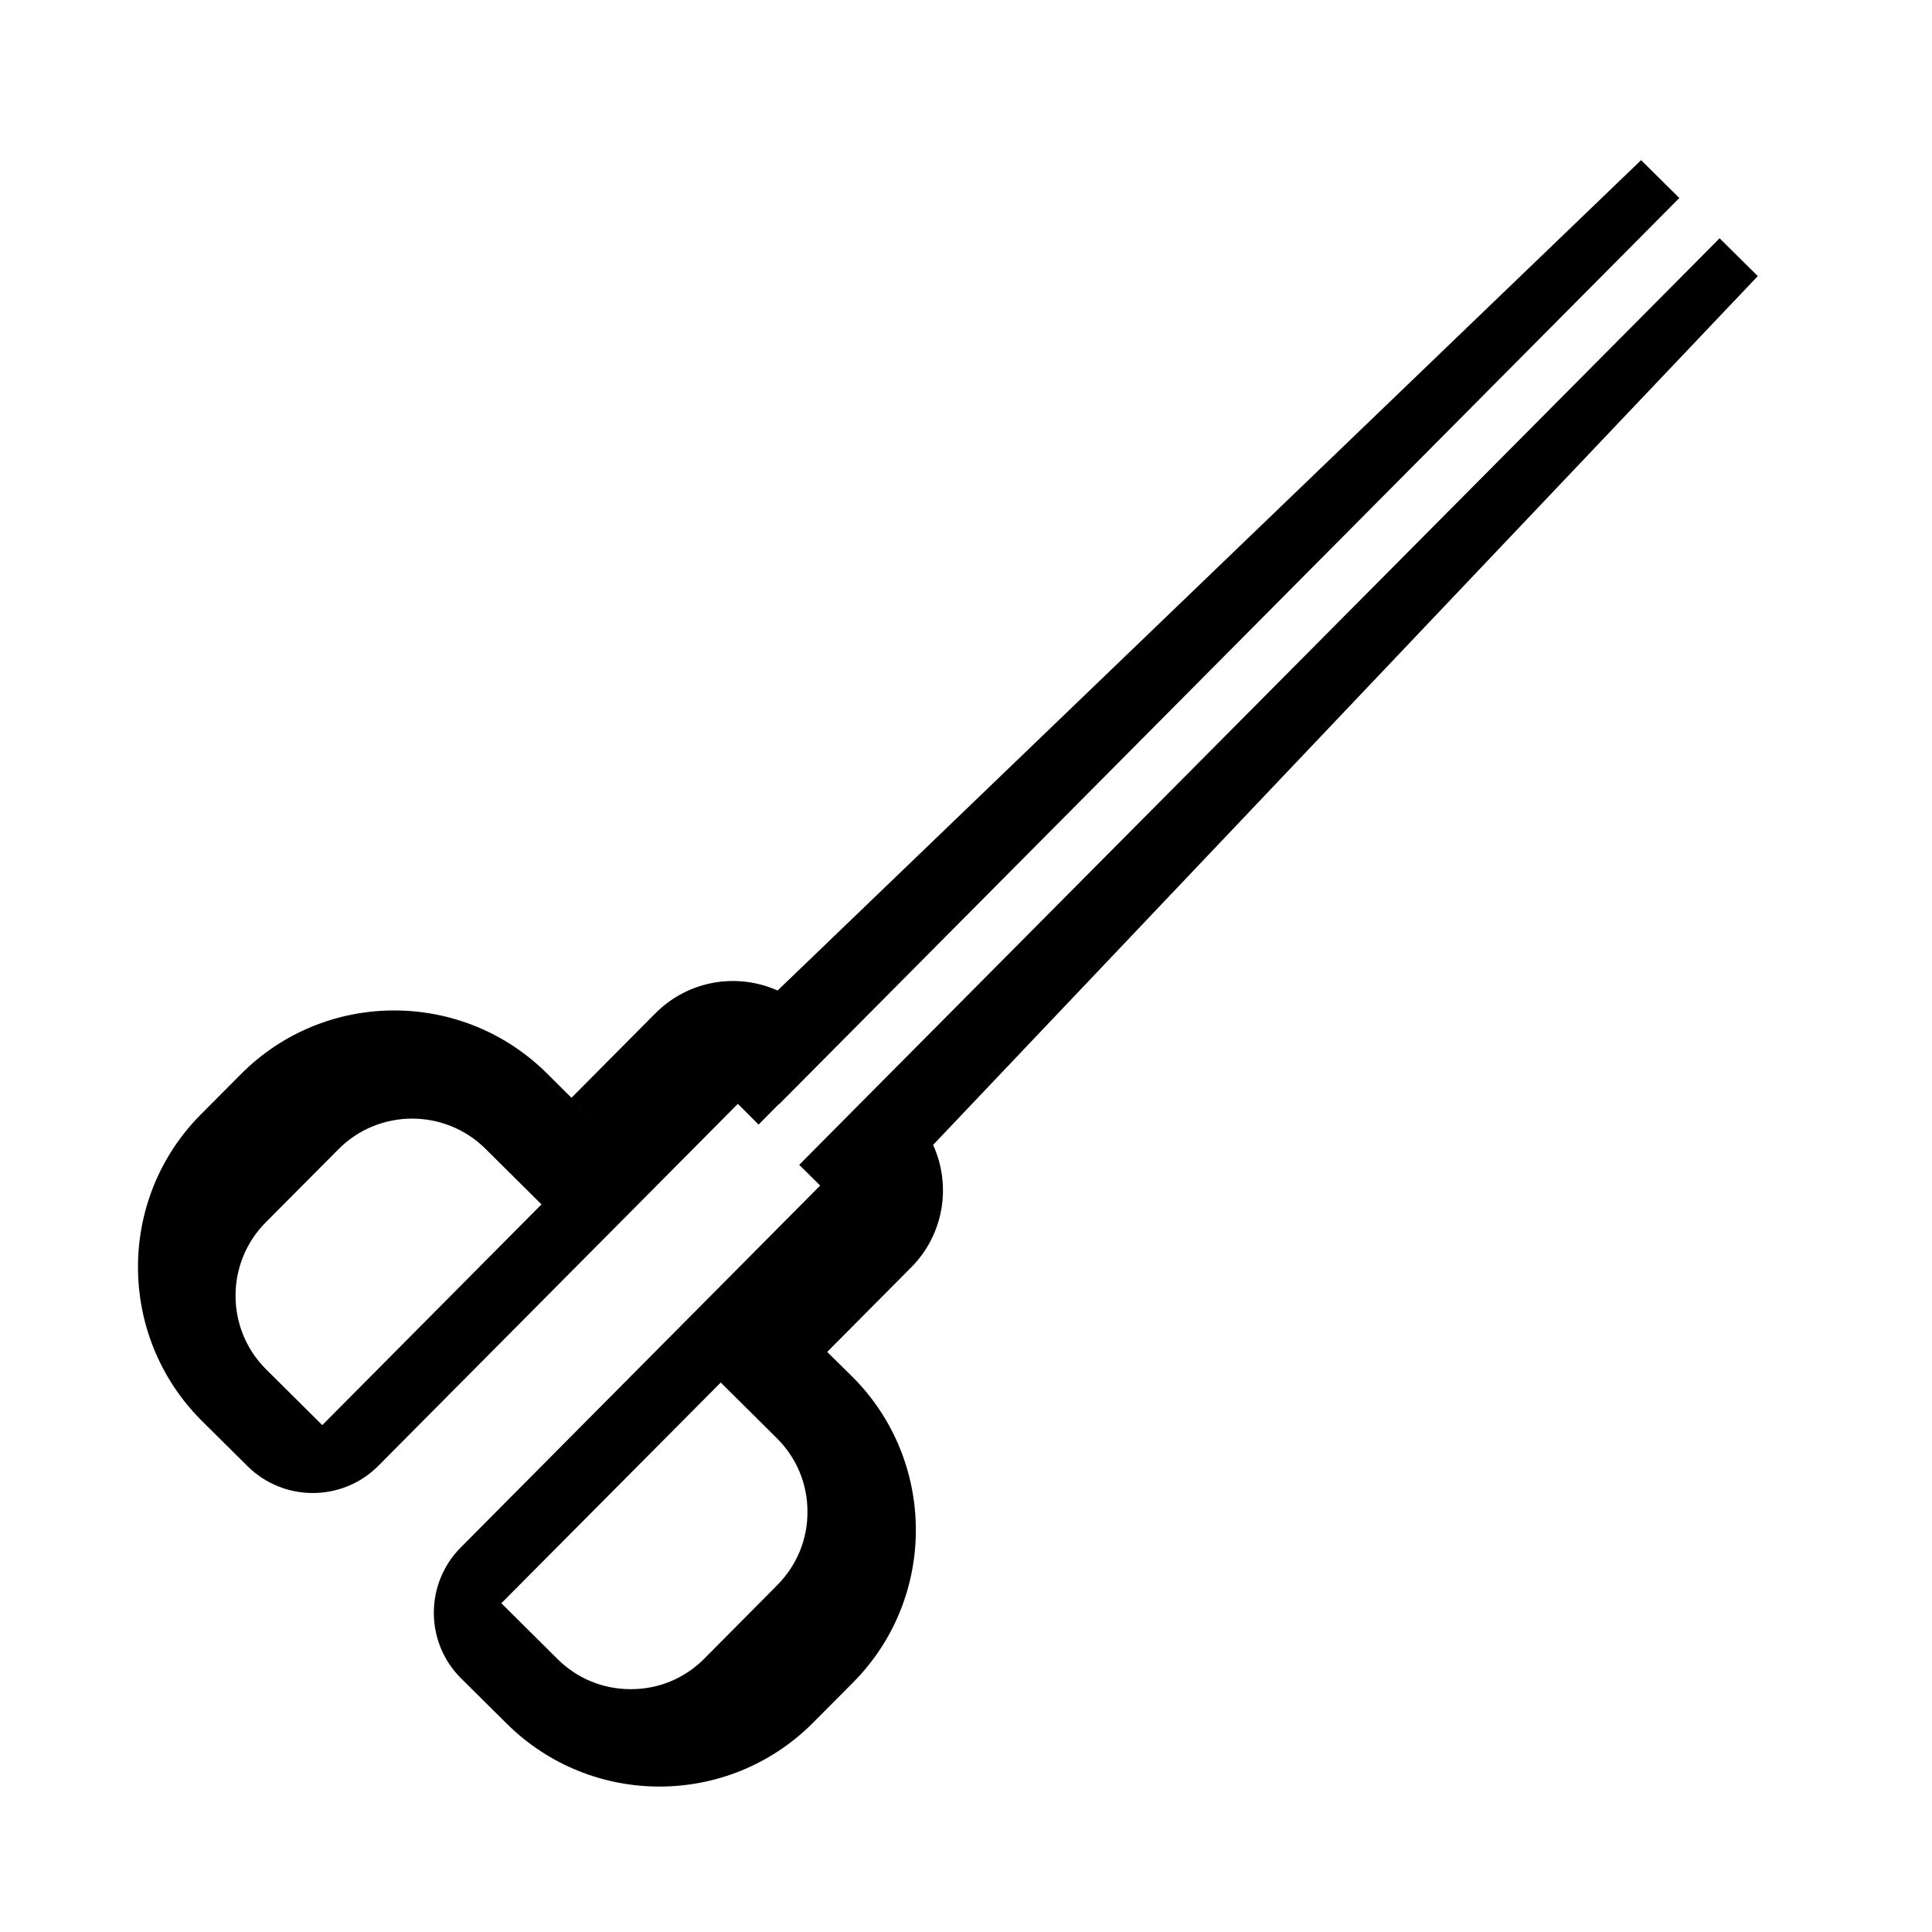
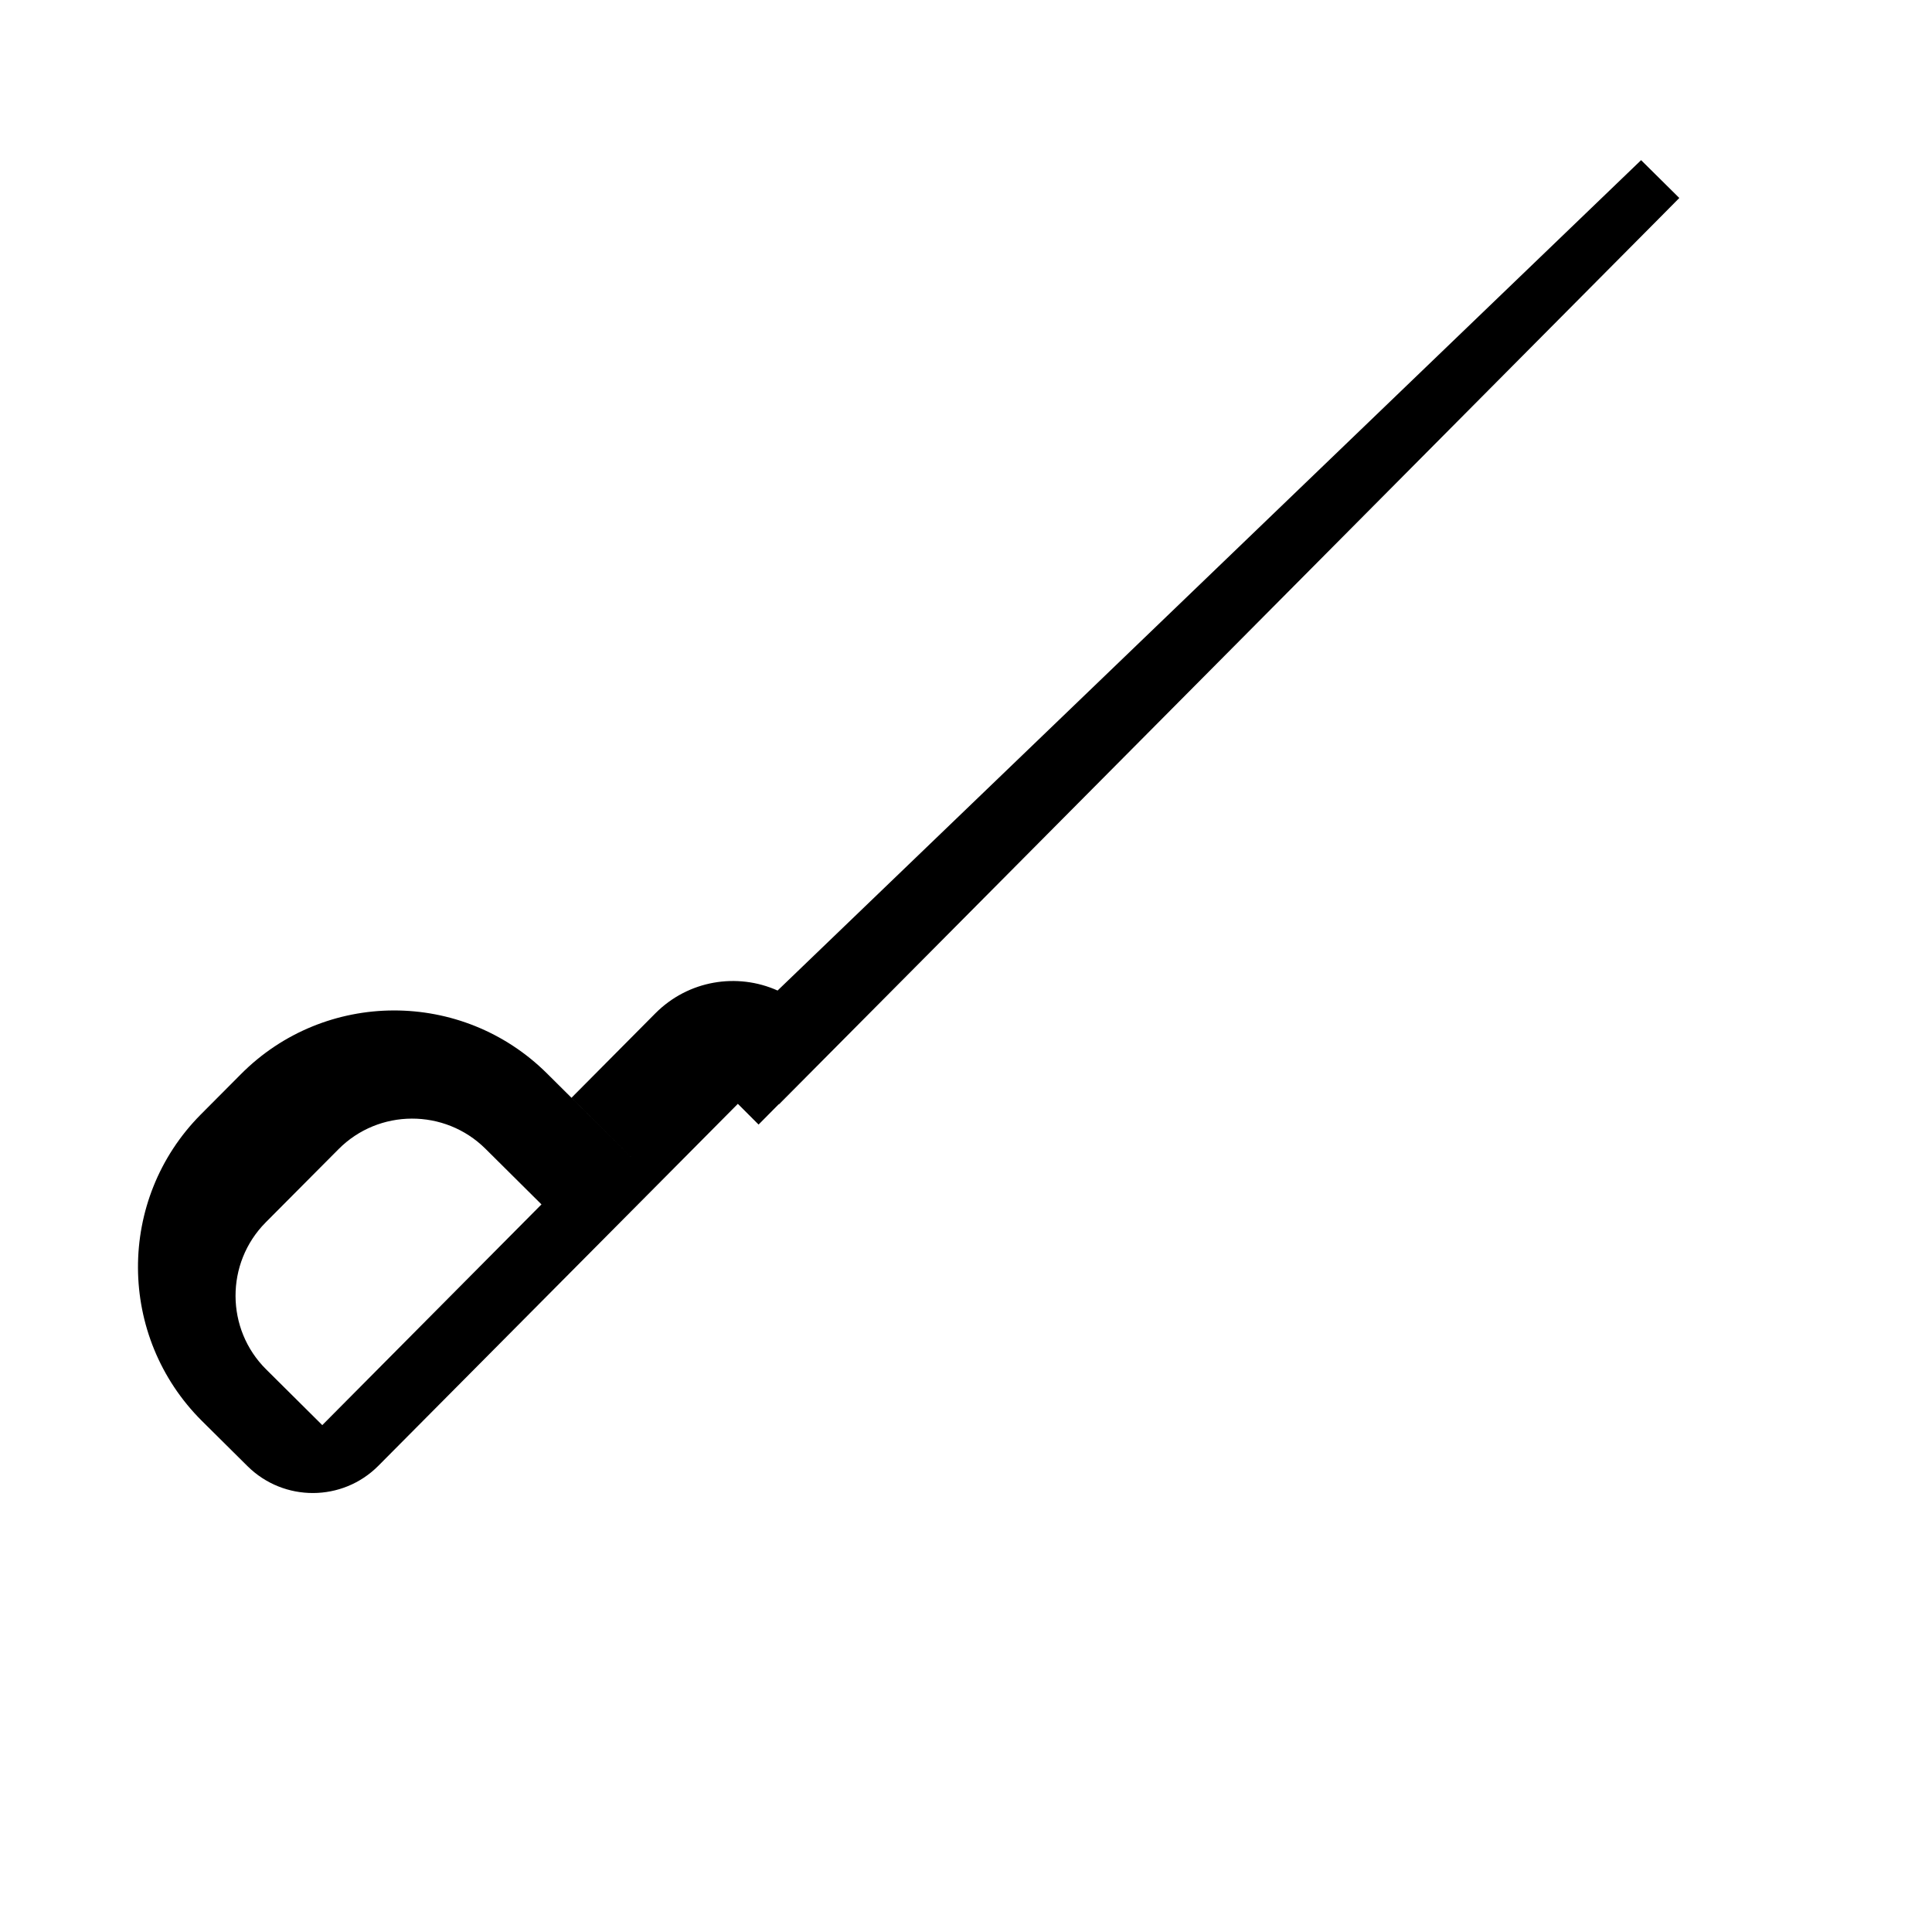
<svg xmlns="http://www.w3.org/2000/svg" fill="#000000" width="800px" height="800px" version="1.1" viewBox="144 144 512 512">
  <g>
    <path d="m318.43 457.79 21.109-21.262 5.492 5.492 5.34-5.391 0.051 0.051 233.27-234.82 5.34-5.391-10.125-10.027-228.84 220.06c-10.68-4.785-23.629-2.769-32.395 6.047l-22.219 22.371 17.129 17.027-23.629-23.477c-22.469-22.32-58.844-22.27-81.164 0.25l-10.578 10.629c-22.32 22.469-22.168 58.844 0.301 81.215l12.09 11.992c9.621 9.523 25.141 9.473 34.66-0.102zm-89.023 63.883-14.863-14.762c-10.781-10.68-10.832-28.164-0.152-38.945l19.297-19.398c10.68-10.781 28.164-10.832 38.945-0.152l14.863 14.762z" />
-     <path d="m391.28 447.41 218.55-230.24-10.125-10.027-5.289 5.34-233.27 234.82-5.34 5.391 5.543 5.492-21.109 21.262-74.16 74.668c-9.523 9.621-9.473 25.141 0.102 34.66l12.09 11.992c22.469 22.32 58.844 22.27 81.215-0.25l10.578-10.629c22.32-22.469 22.168-58.844-0.301-81.164l-6.551-6.449 22.27-22.418c8.715-8.77 10.68-21.77 5.793-32.449zm-41.312 116.68-19.297 19.445c-5.188 5.238-12.09 8.113-19.445 8.113h-0.102c-7.305 0-14.207-2.82-19.398-8.012l-14.863-14.762 58.145-58.492 14.863 14.762c5.238 5.188 8.113 12.09 8.113 19.445 0.047 7.359-2.824 14.262-8.016 19.5z" />
  </g>
</svg>